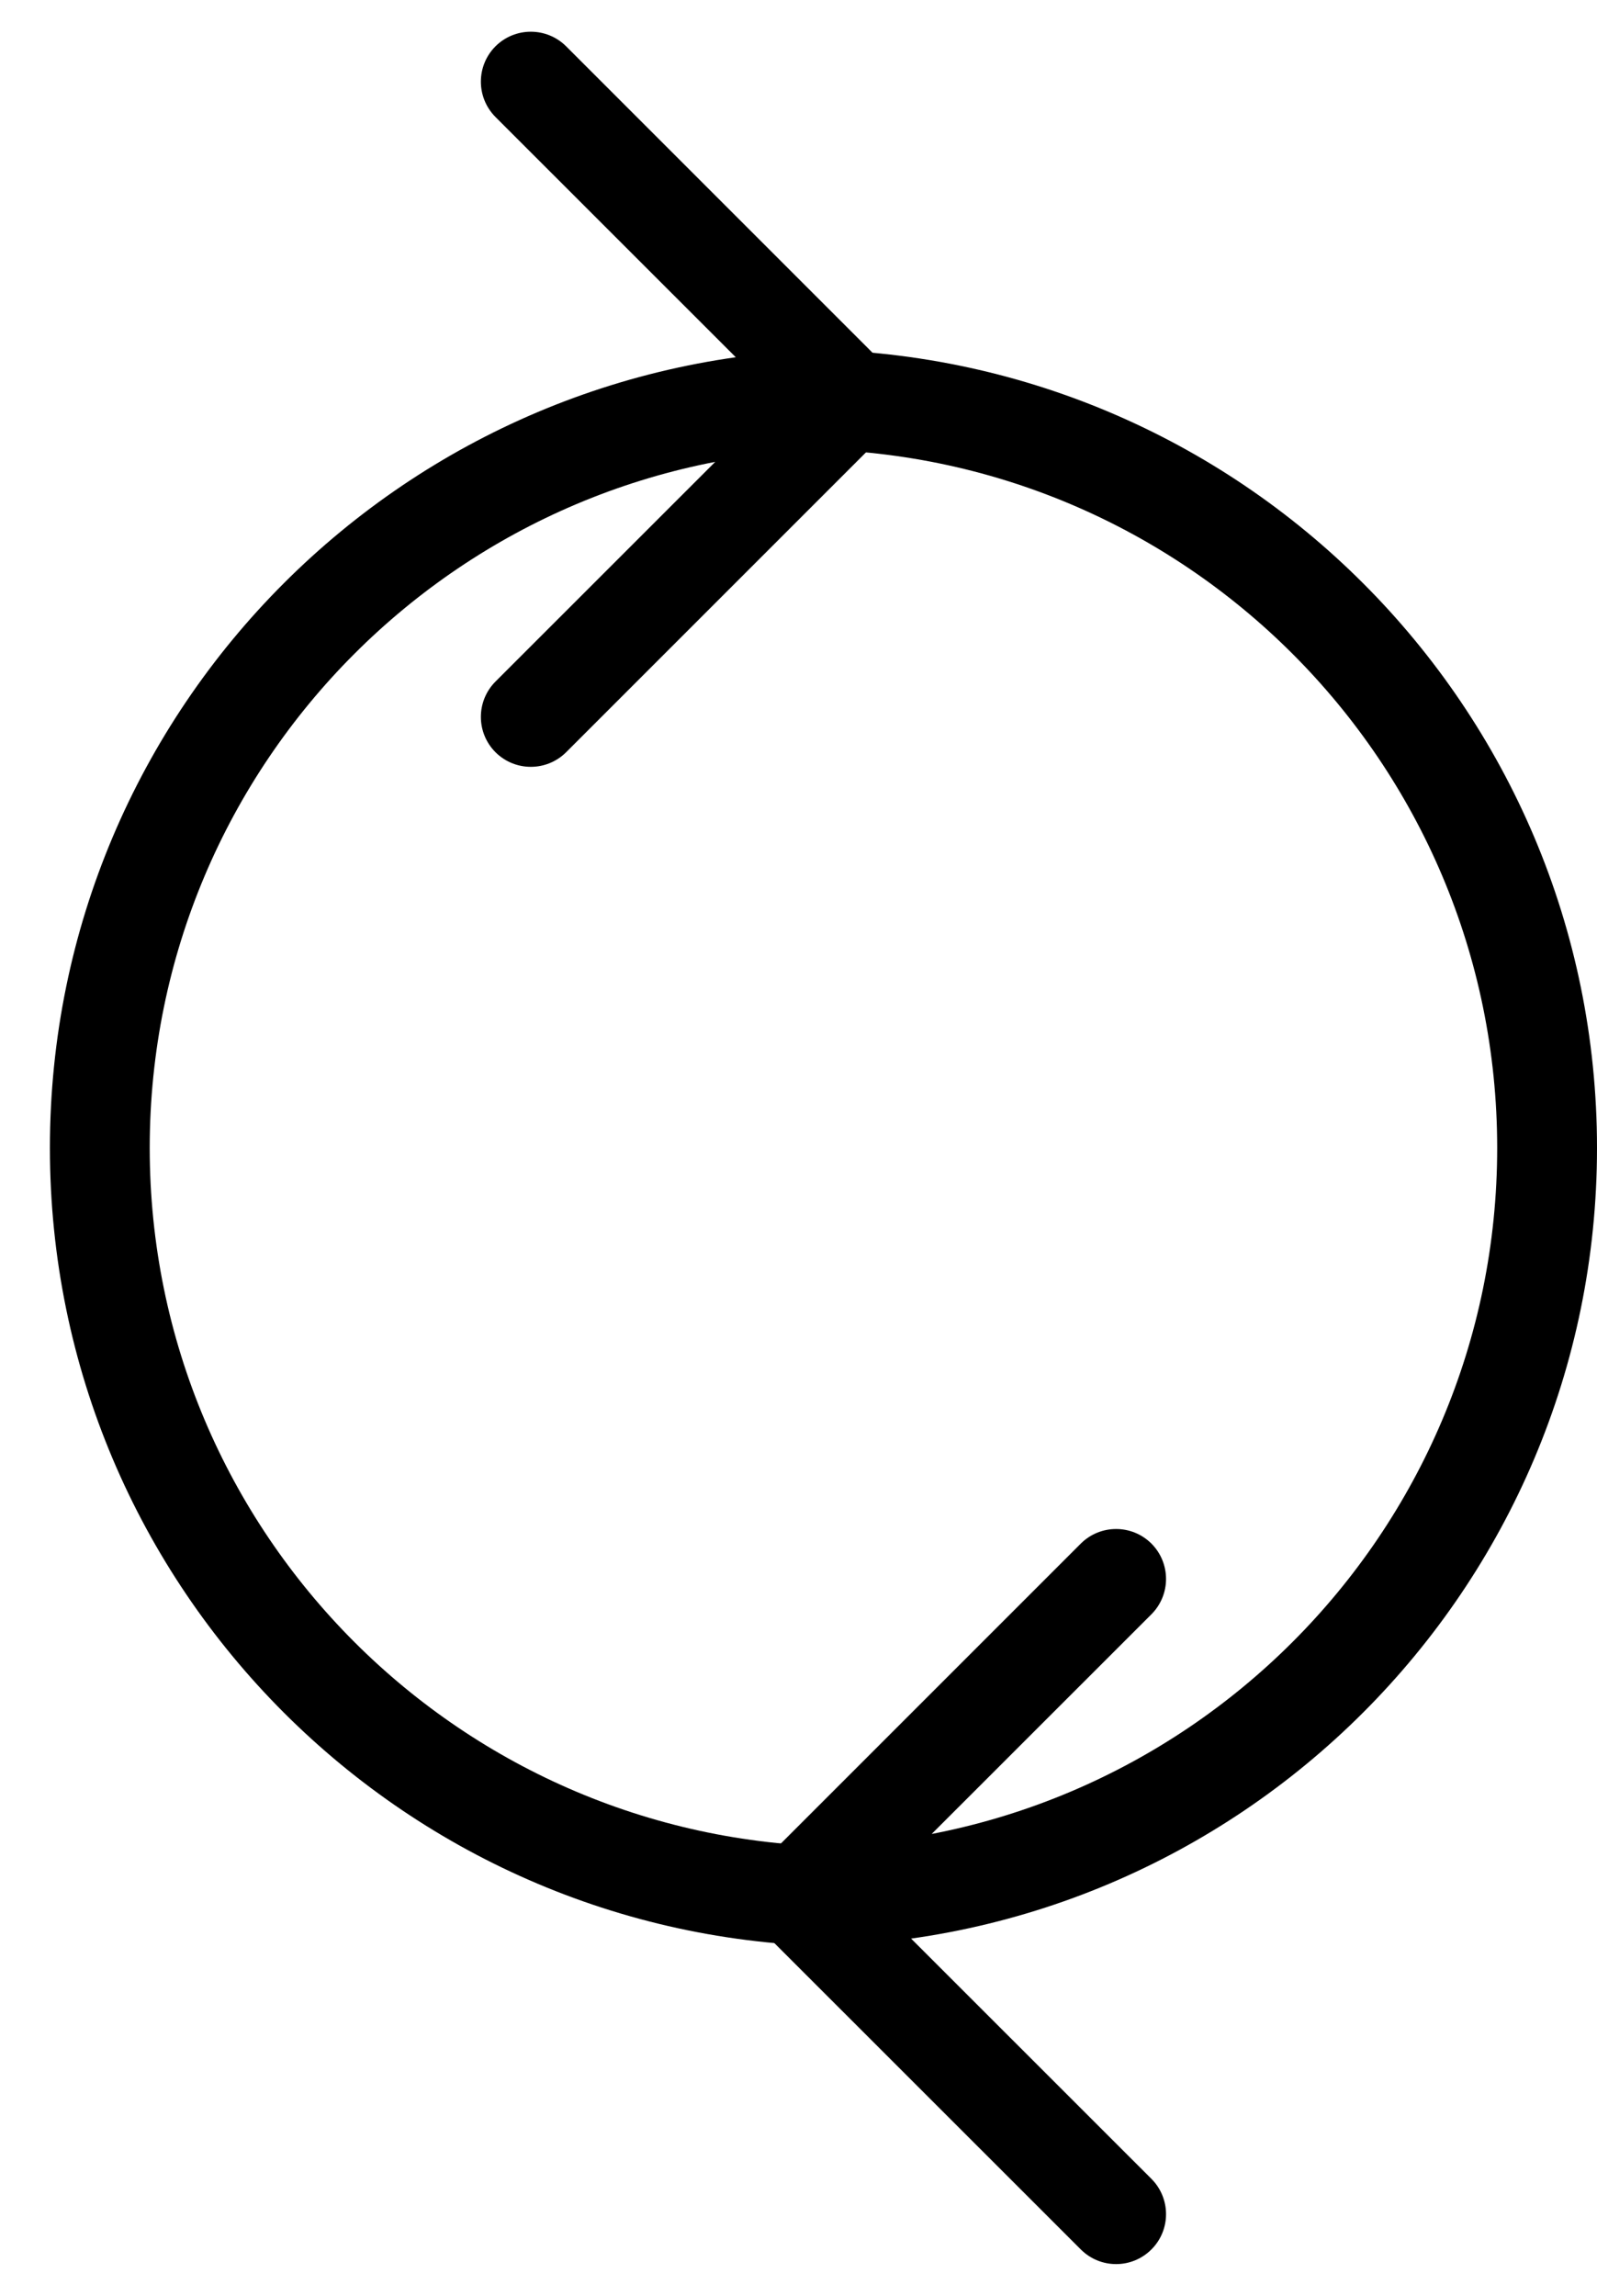
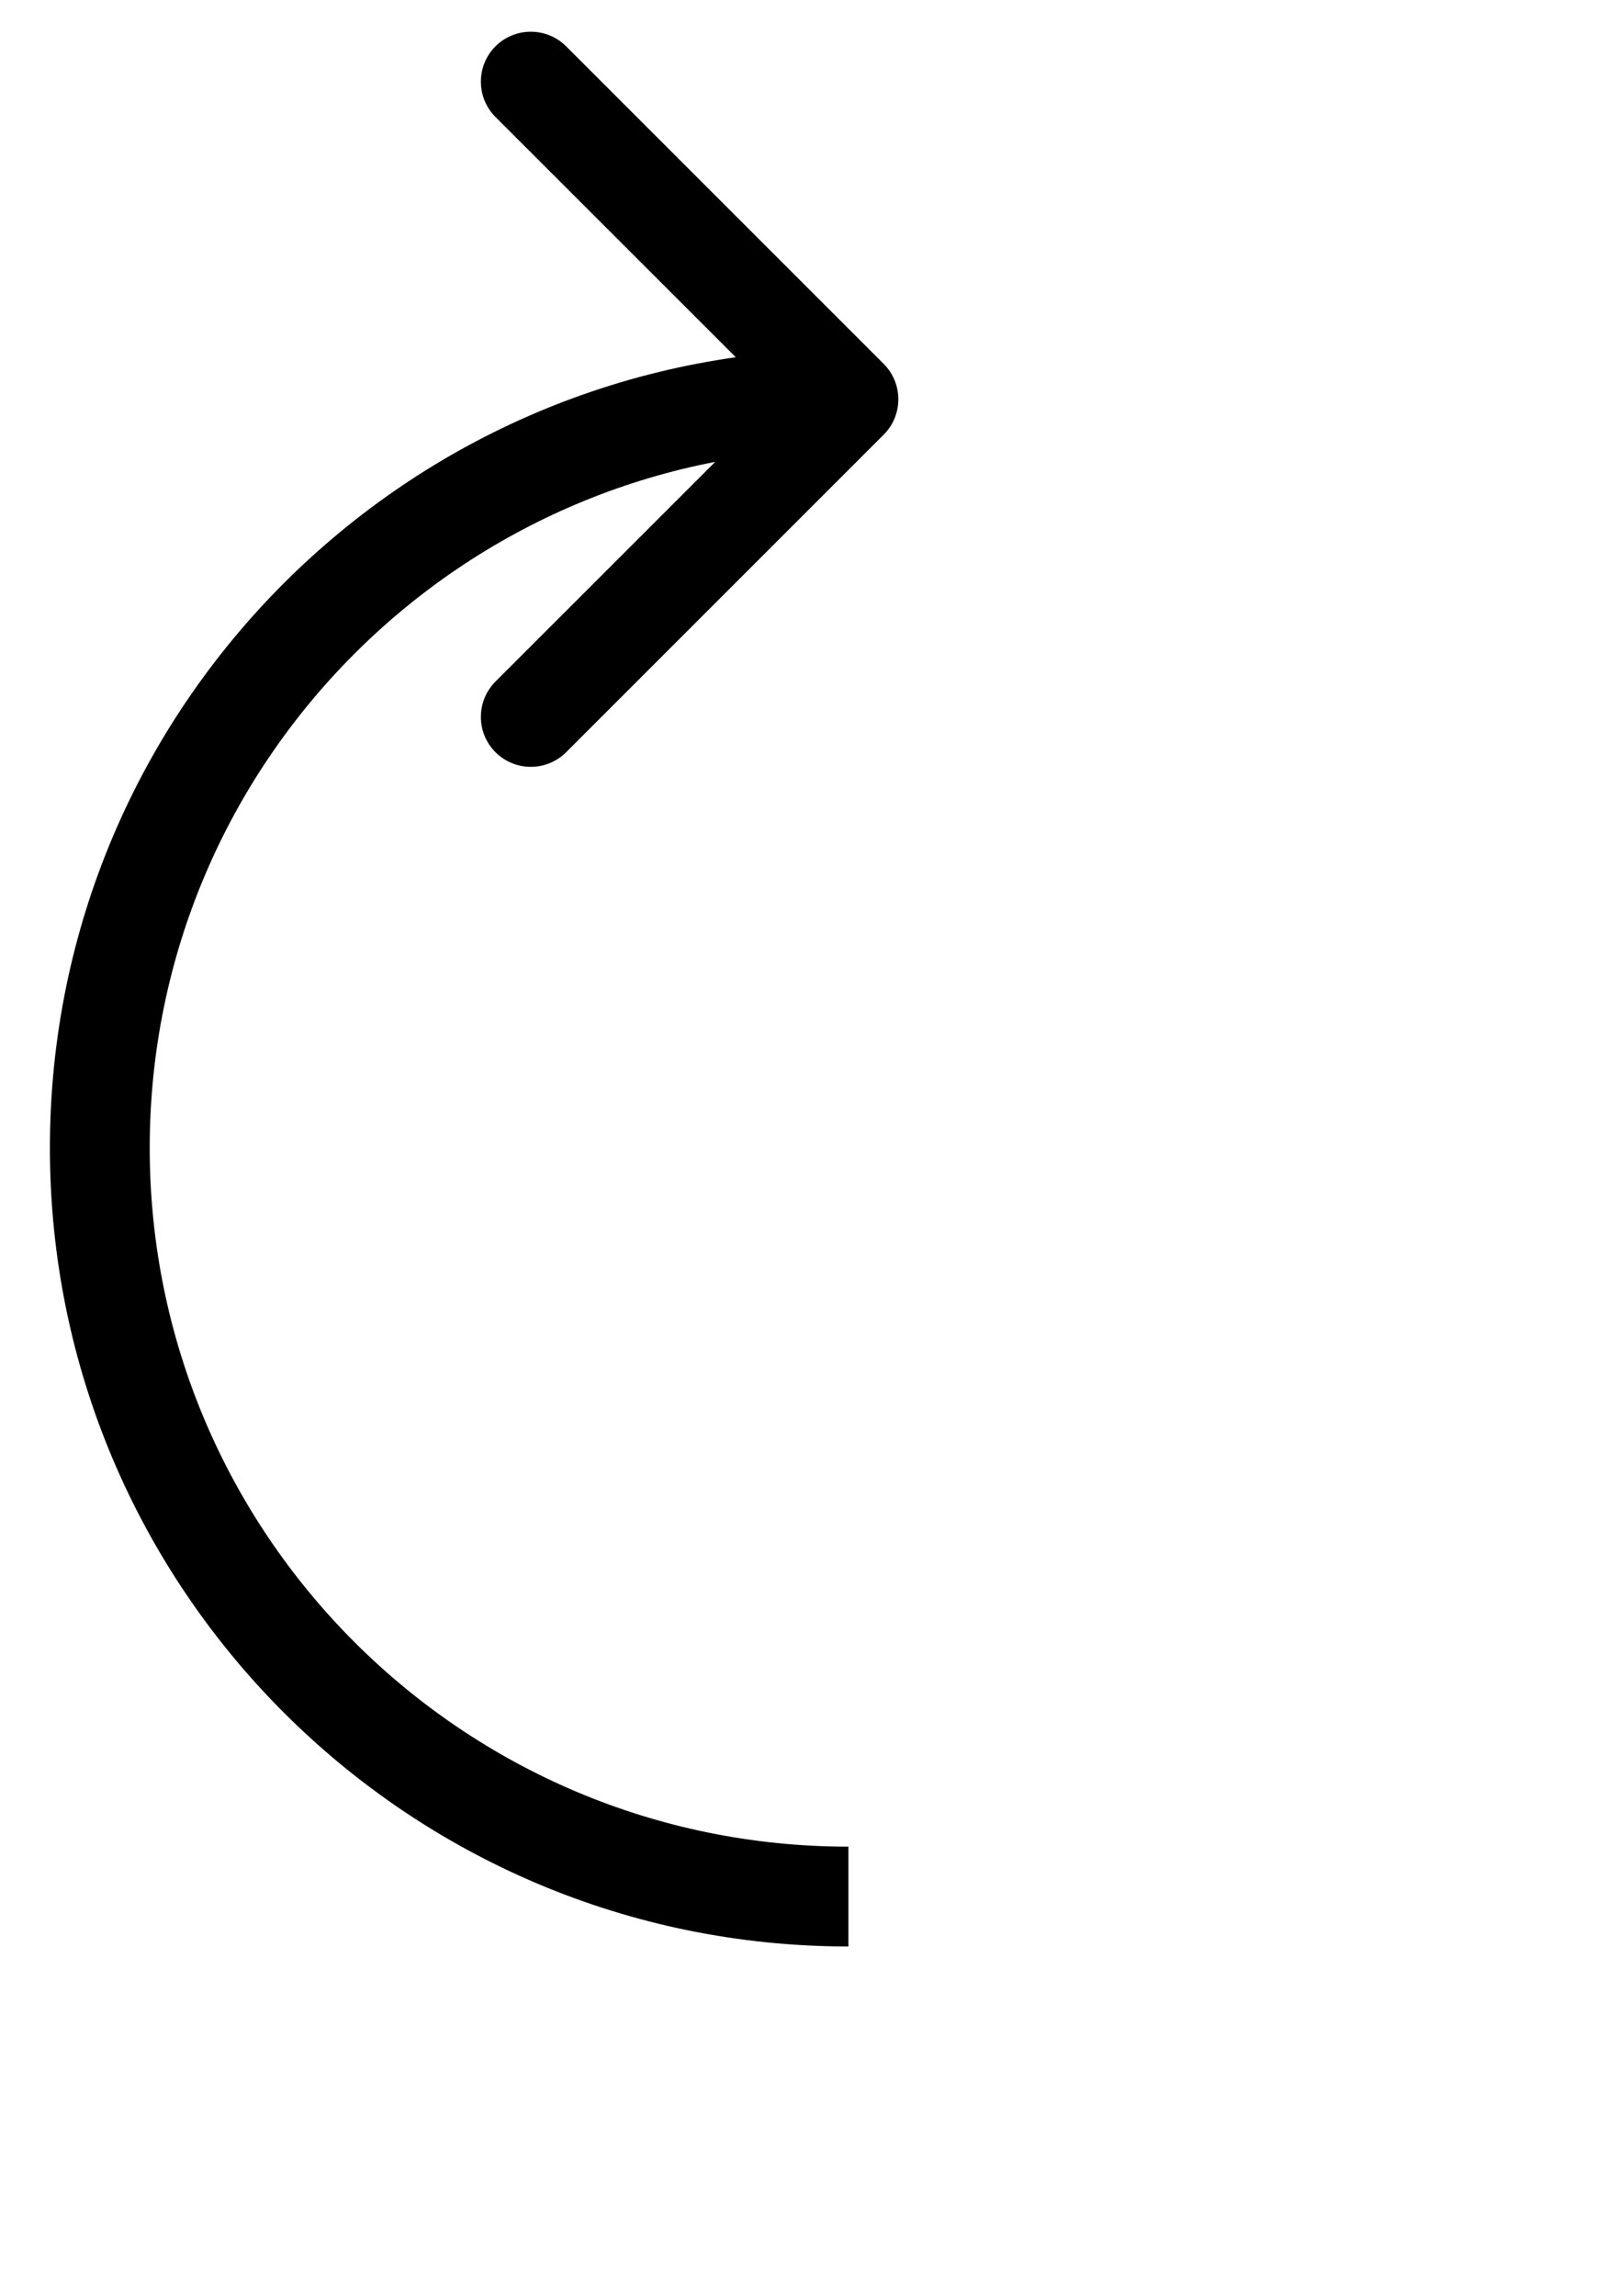
<svg xmlns="http://www.w3.org/2000/svg" width="16" height="23" viewBox="0 0 16 23" fill="none">
  <path d="M8.854 4.354C9.049 4.158 9.049 3.842 8.854 3.646L5.672 0.464C5.476 0.269 5.16 0.269 4.964 0.464C4.769 0.66 4.769 0.976 4.964 1.172L7.793 4L4.964 6.828C4.769 7.024 4.769 7.34 4.964 7.536C5.16 7.731 5.476 7.731 5.672 7.536L8.854 4.354ZM8.5 18.5C4.634 18.5 1.5 15.366 1.5 11.5H0.5C0.5 15.918 4.082 19.5 8.5 19.5V18.5ZM1.5 11.5C1.5 7.634 4.634 4.5 8.5 4.5V3.5C4.082 3.5 0.5 7.082 0.5 11.5H1.5Z" fill="black" />
-   <path d="M7.646 18.646C7.451 18.842 7.451 19.158 7.646 19.354L10.828 22.535C11.024 22.731 11.34 22.731 11.536 22.535C11.731 22.34 11.731 22.024 11.536 21.828L8.707 19L11.536 16.172C11.731 15.976 11.731 15.66 11.536 15.464C11.34 15.269 11.024 15.269 10.828 15.464L7.646 18.646ZM8 4.5C11.866 4.5 15 7.634 15 11.5L16 11.5C16 7.082 12.418 3.5 8 3.5L8 4.5ZM15 11.5C15 15.366 11.866 18.5 8 18.5L8 19.5C12.418 19.5 16 15.918 16 11.5L15 11.5Z" fill="black" />
</svg>